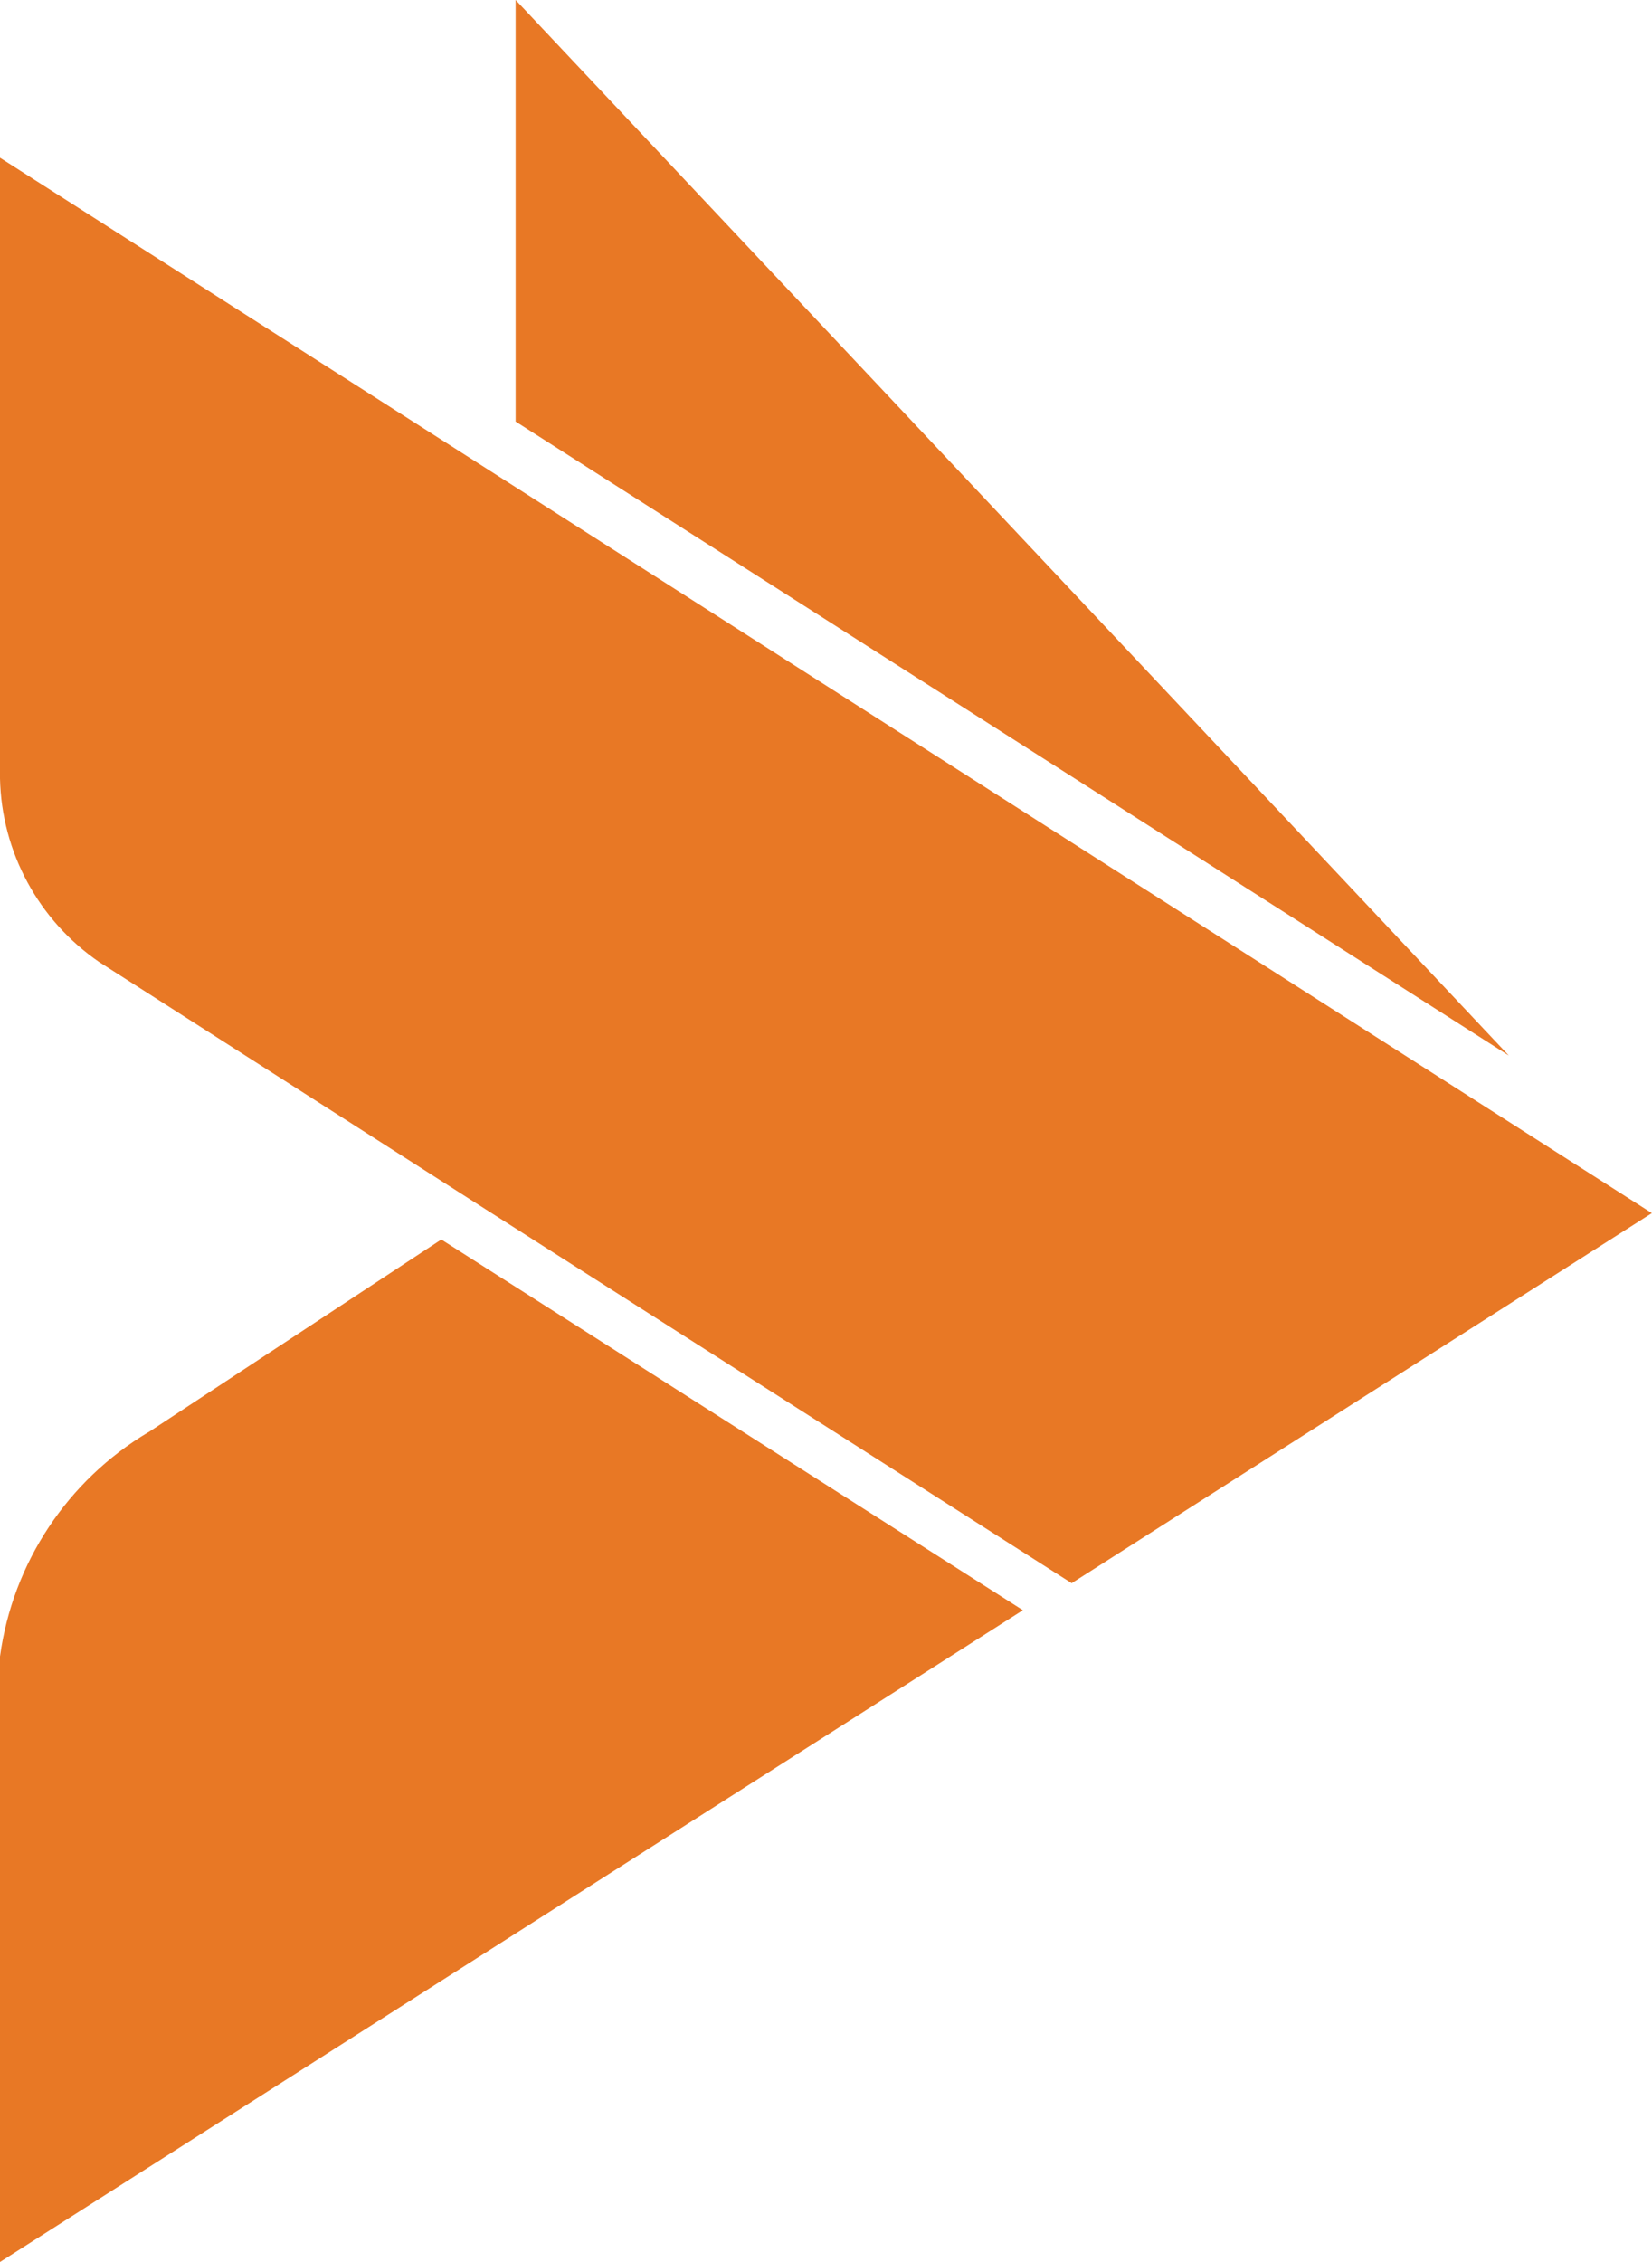
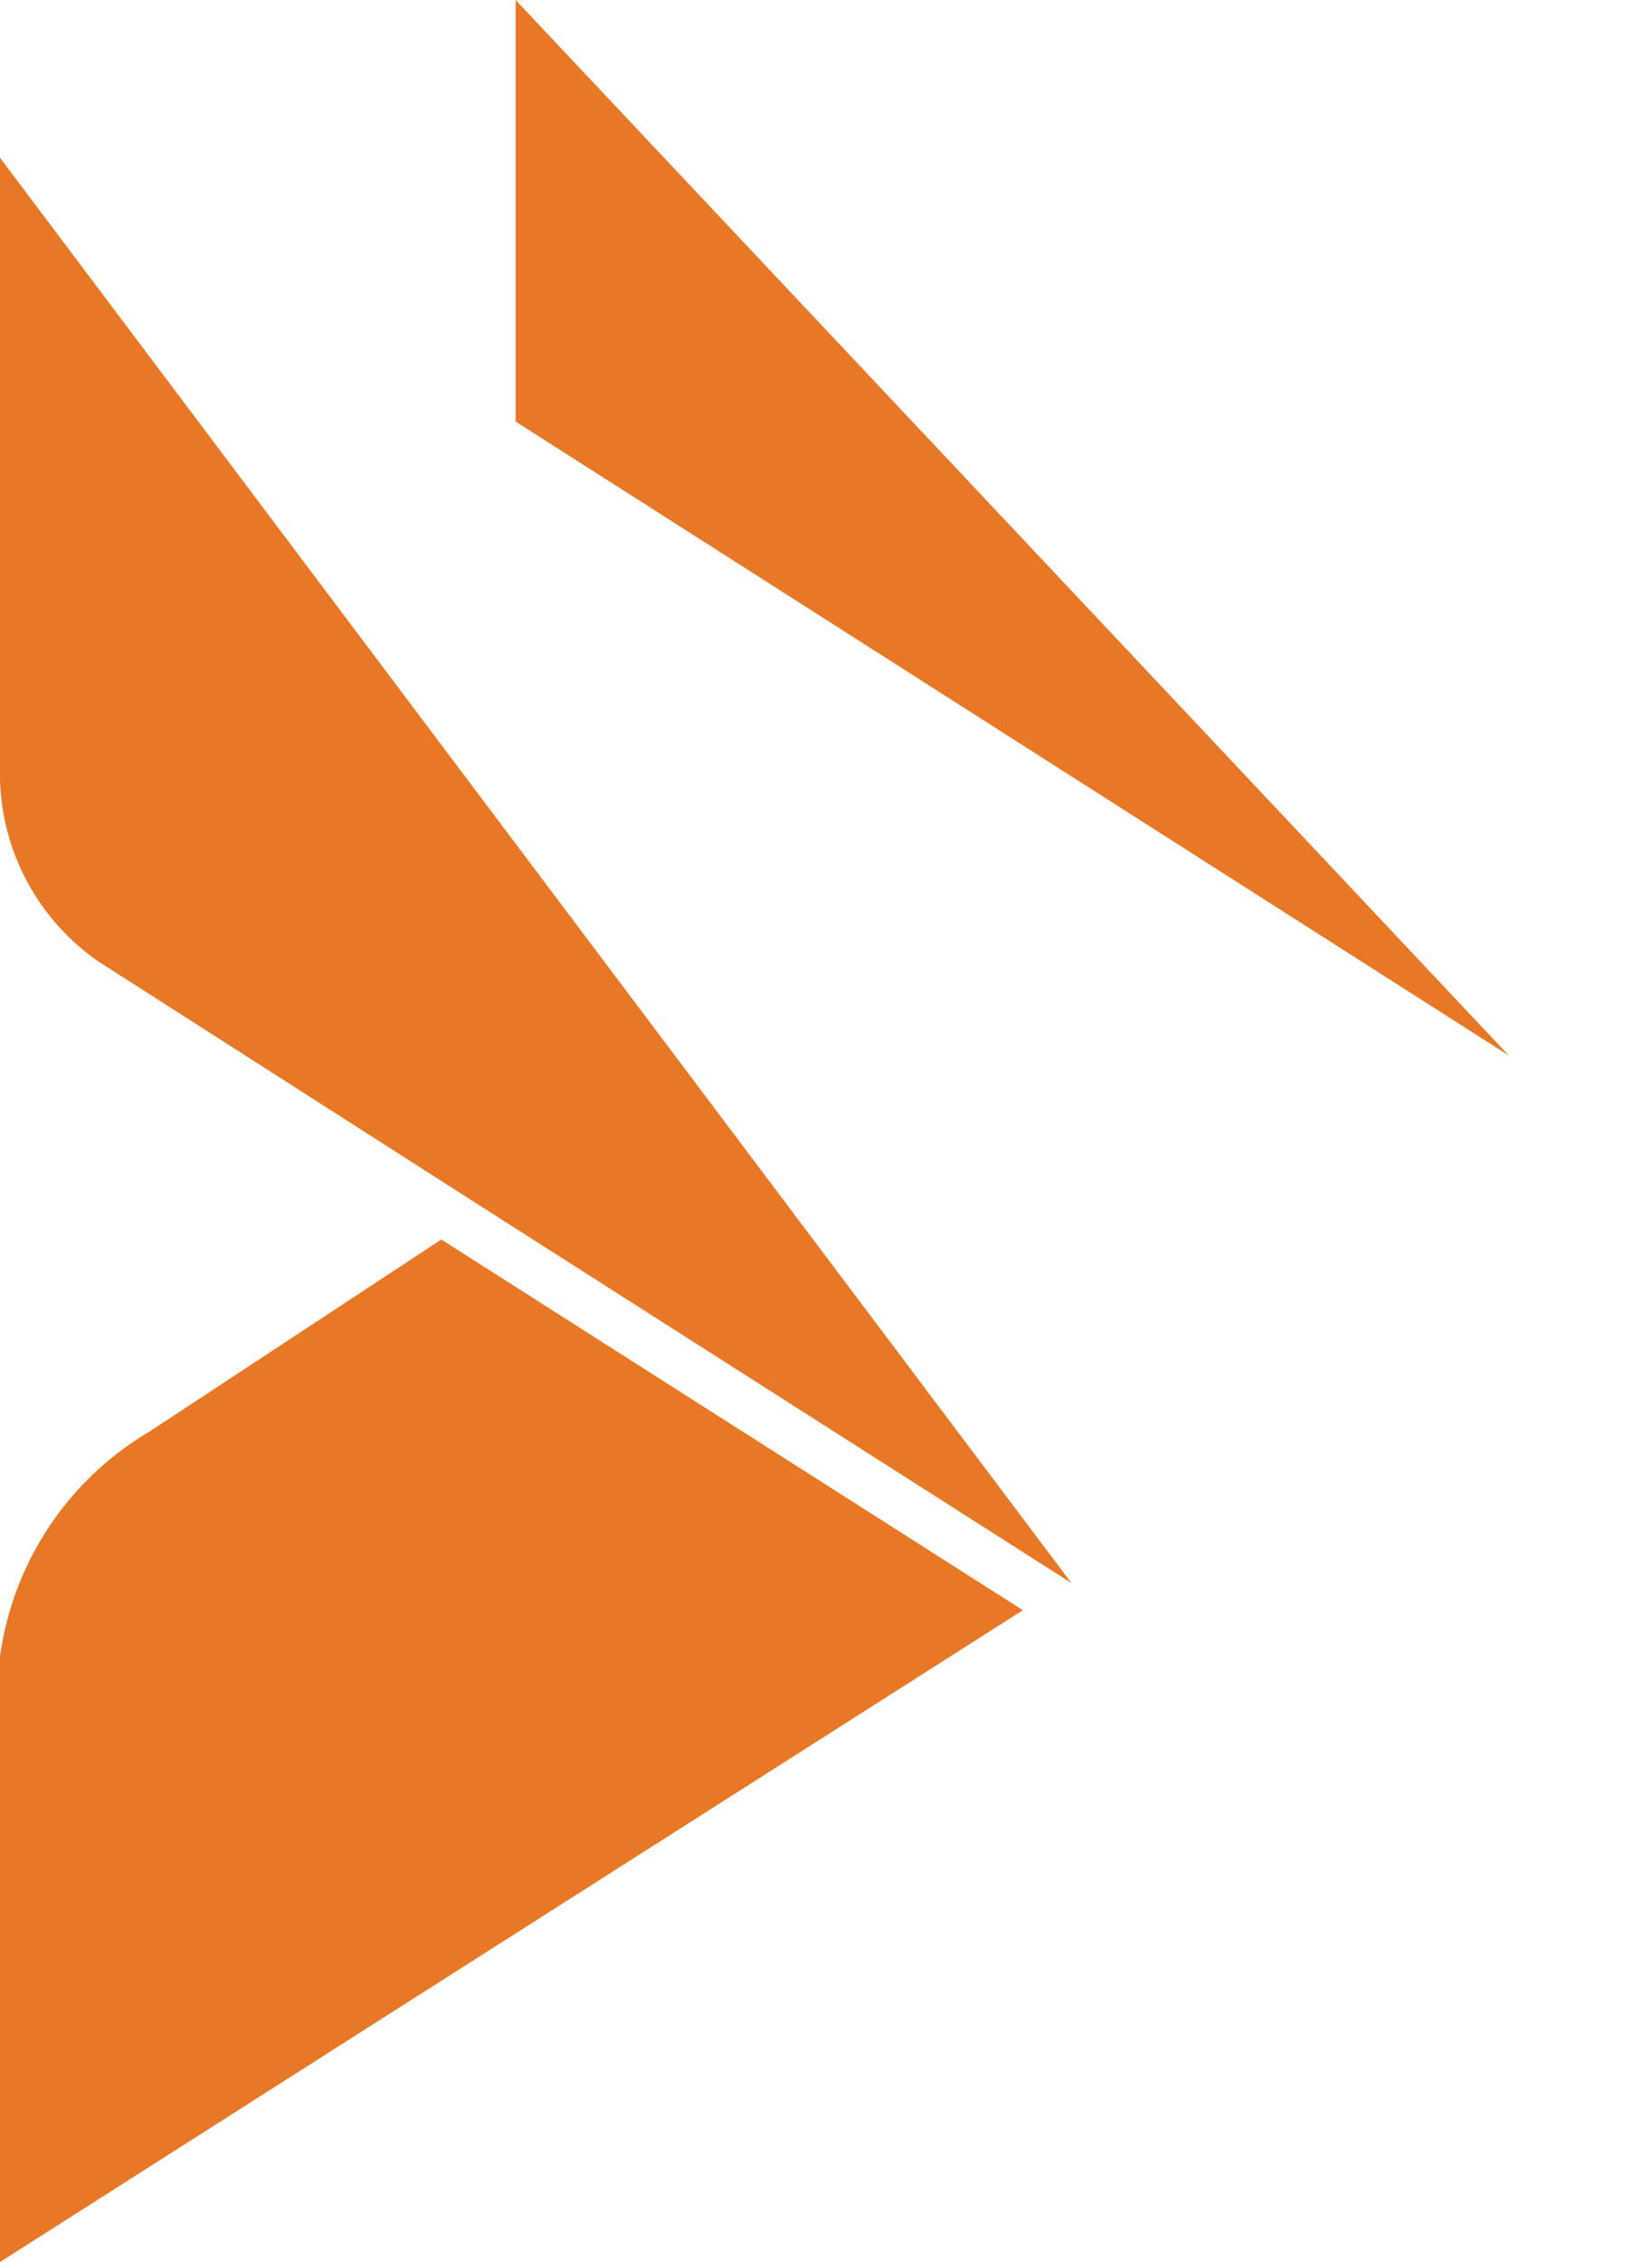
<svg xmlns="http://www.w3.org/2000/svg" id="Layer_1" data-name="Layer 1" viewBox="0 0 113.99 156.03">
  <defs>
    <style>
      .cls-1 {
        fill: #e87825;
      }
    </style>
  </defs>
-   <path class="cls-1" d="M35.58,0l68.53,72.81L35.58,29.08V0ZM73.94,109.21l40.04-25.53L0,10.88v42.82c.11,5.07,2.65,9.77,6.83,12.65l26.67,17.06,40.45,25.8ZM10.24,98.79c-5.59,3.33-9.36,9.03-10.24,15.47v41.77l70.58-44.96-40.13-25.57-20.2,13.29Z" />
+   <path class="cls-1" d="M35.58,0l68.53,72.81L35.58,29.08V0ZM73.94,109.21L0,10.88v42.82c.11,5.07,2.65,9.77,6.83,12.65l26.67,17.06,40.45,25.8ZM10.24,98.79c-5.59,3.33-9.36,9.03-10.24,15.47v41.77l70.58-44.96-40.13-25.57-20.2,13.29Z" />
</svg>